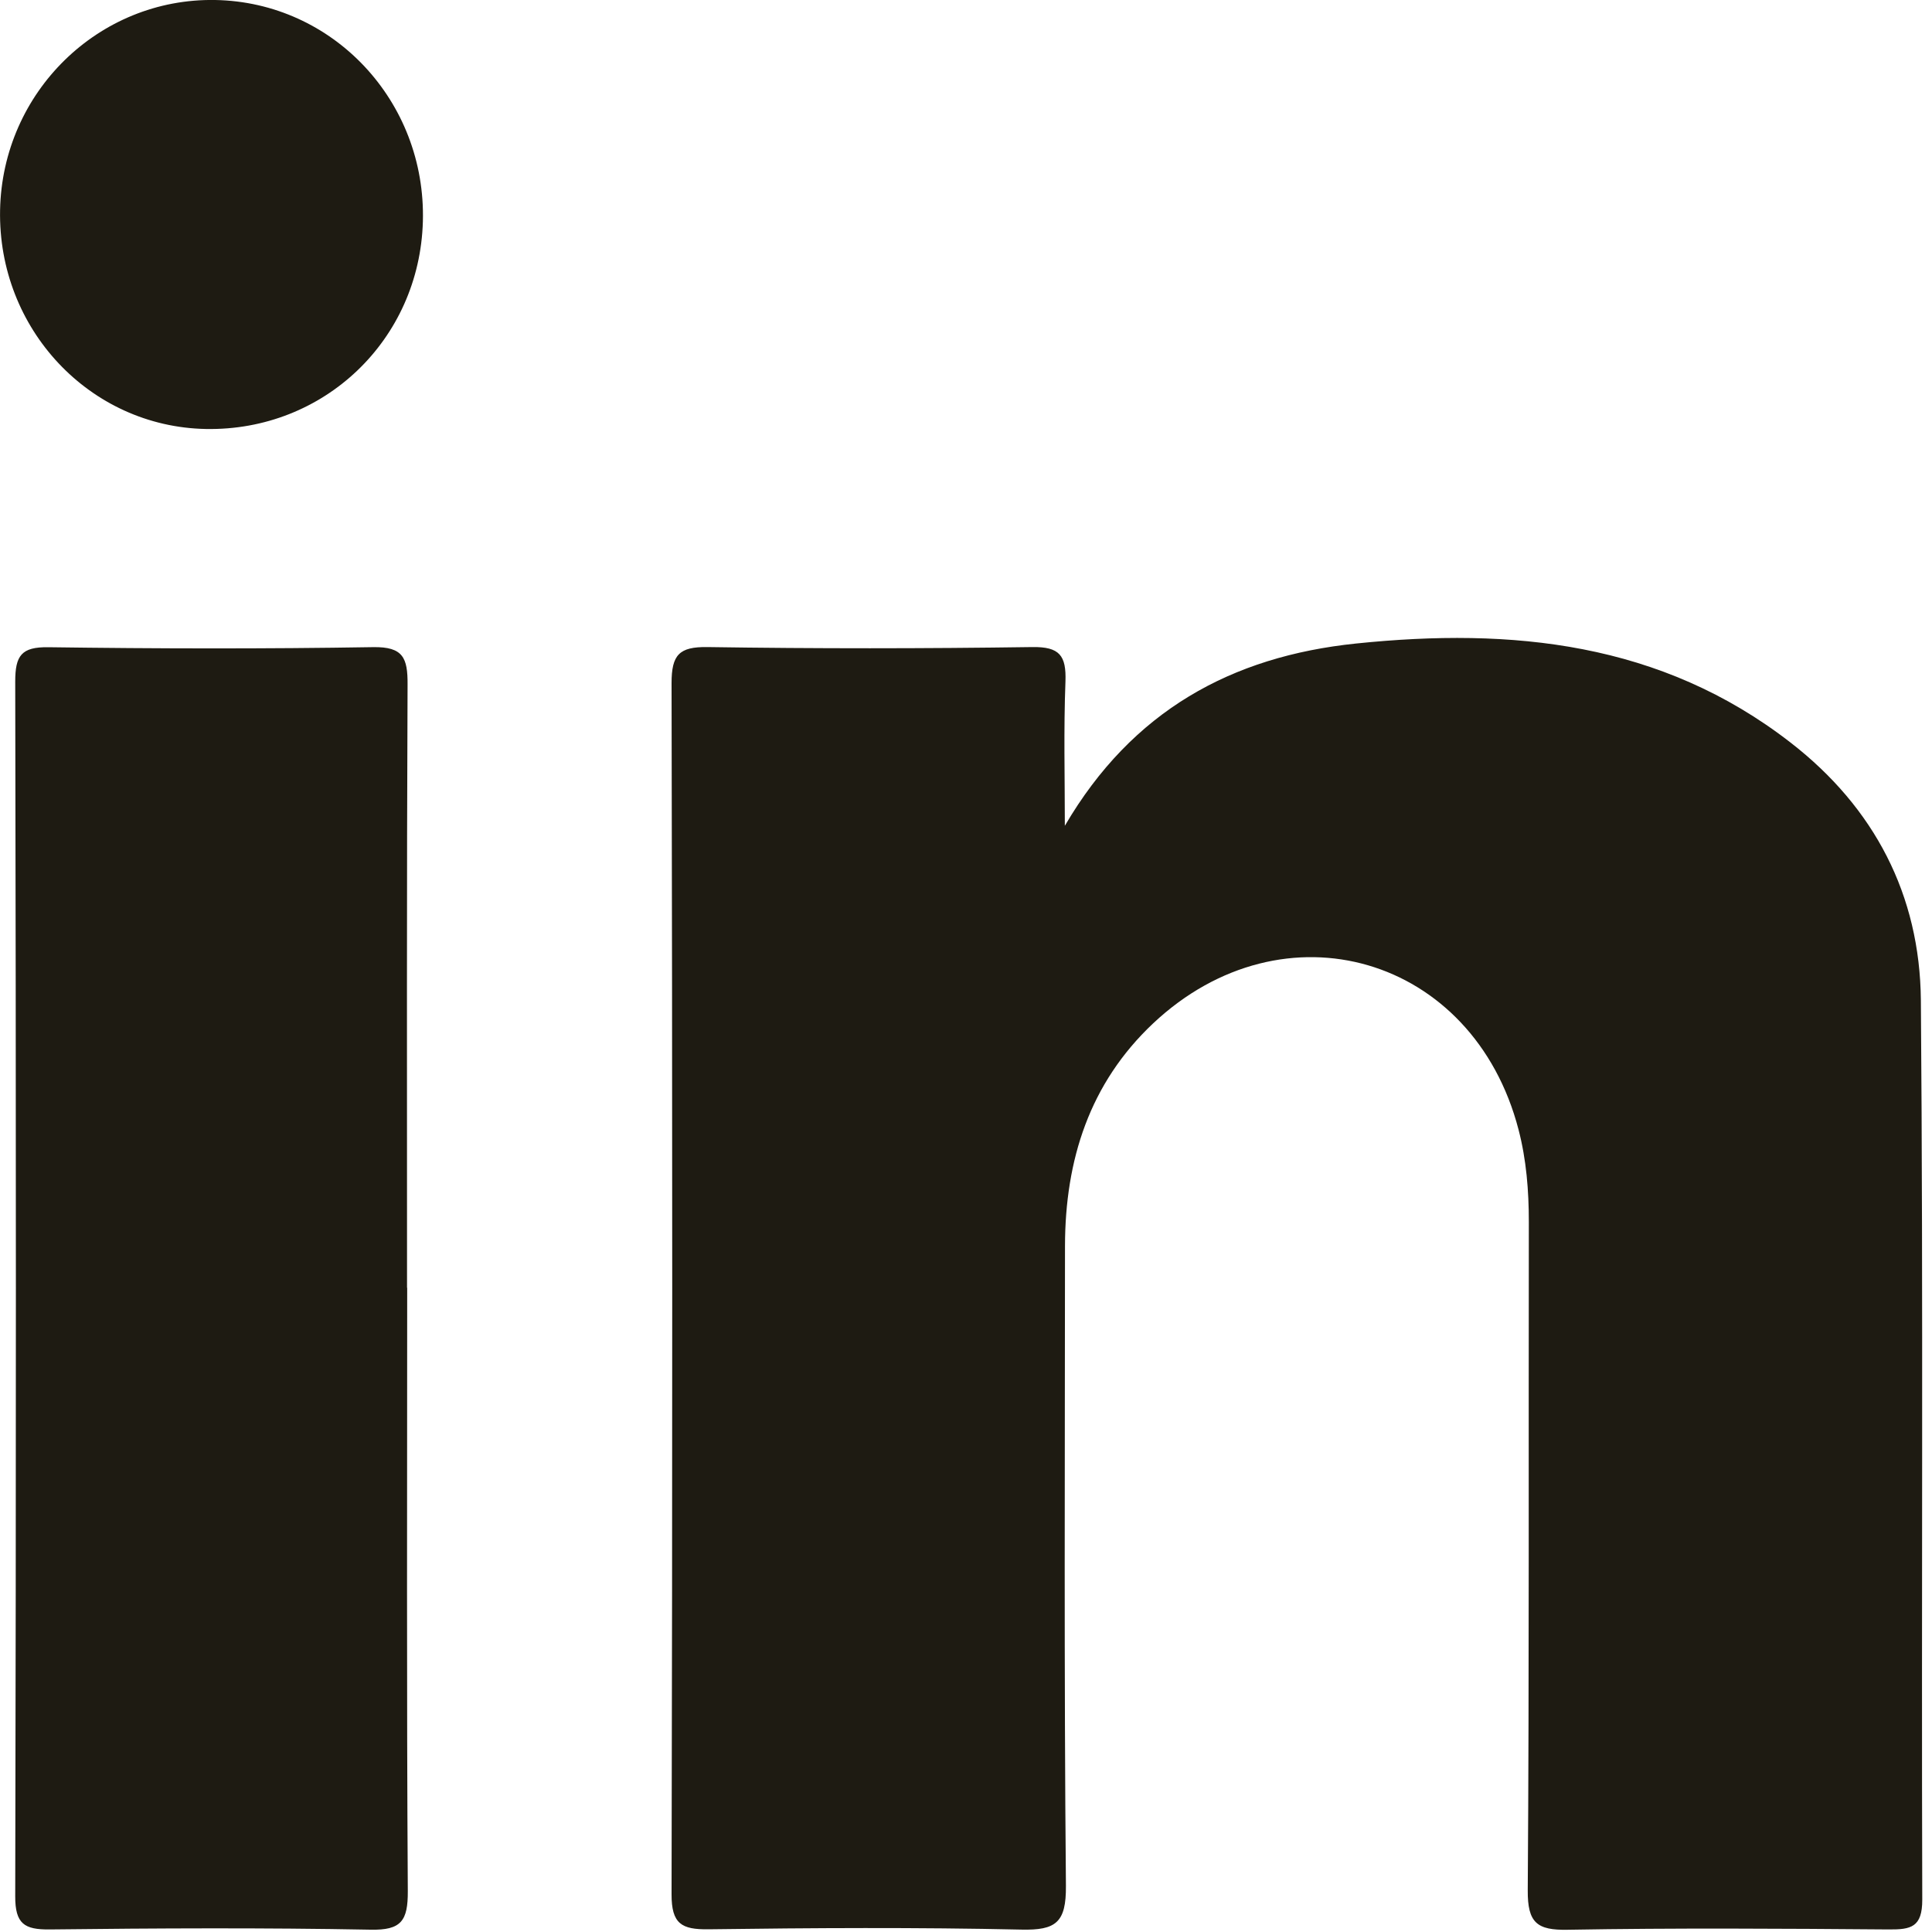
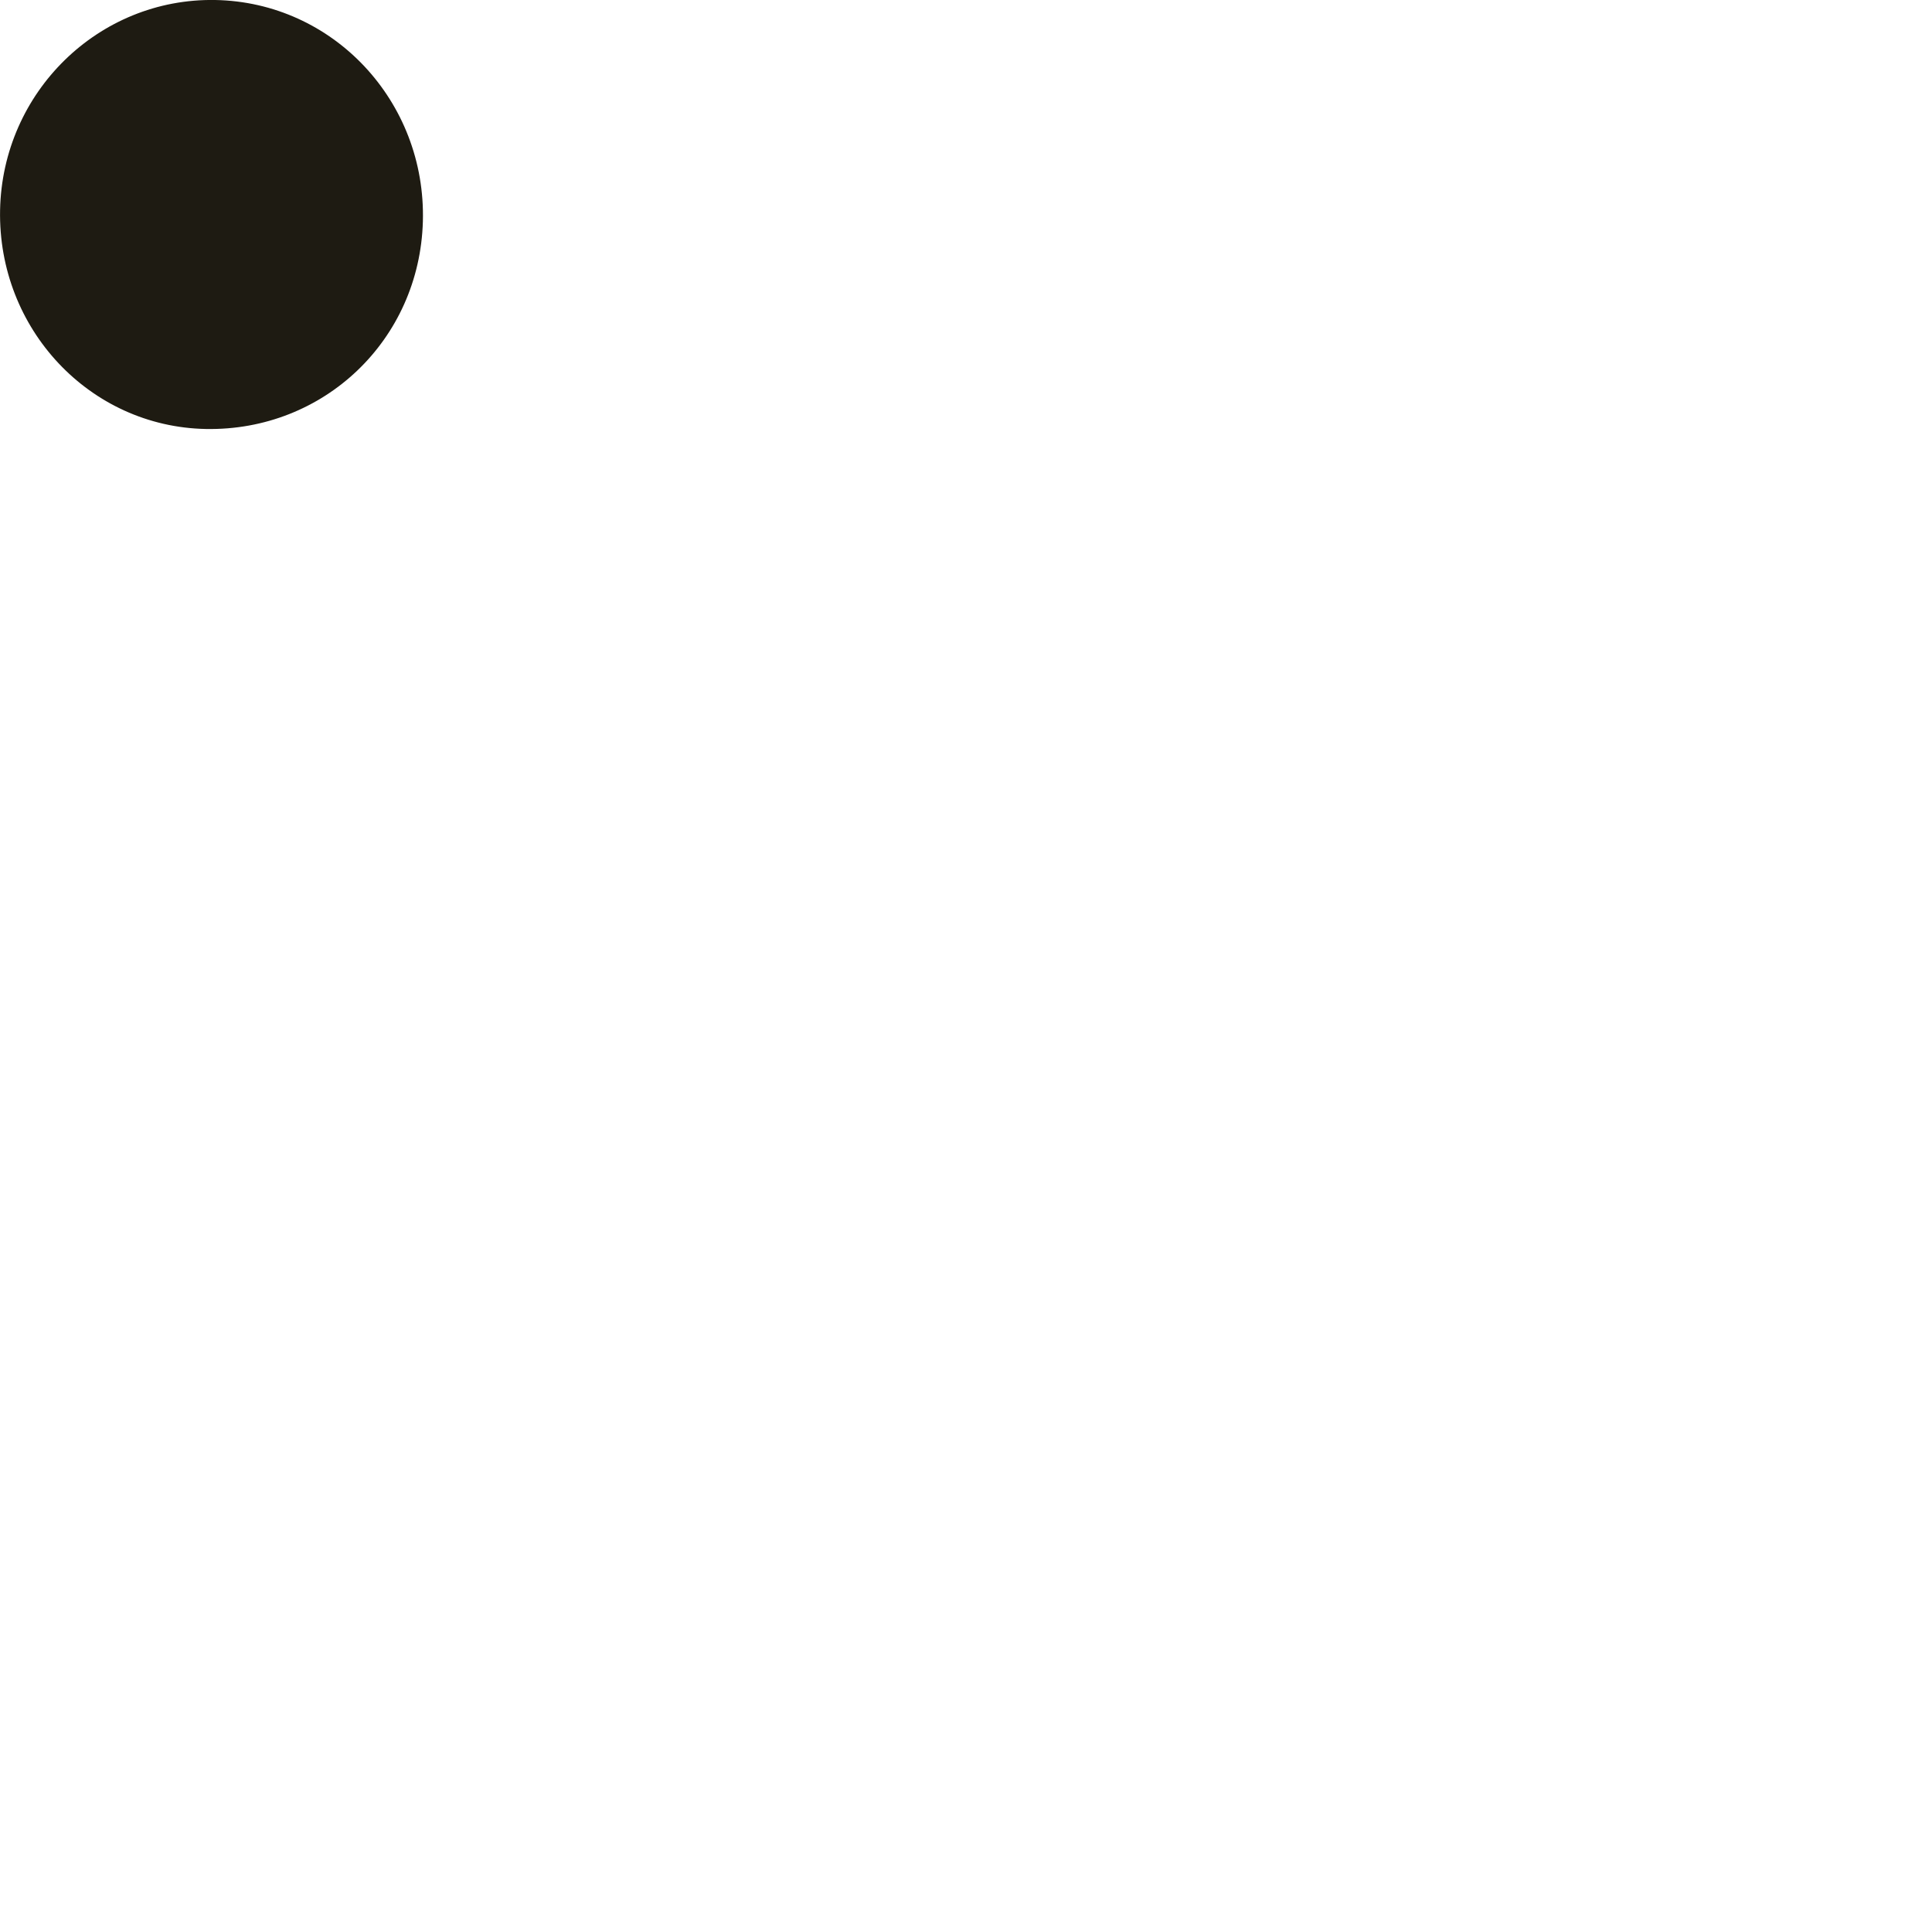
<svg xmlns="http://www.w3.org/2000/svg" width="25" height="25" viewBox="0 0 25 25" fill="none">
-   <path d="M13.78 10.684C14.649 9.199 15.935 8.494 17.548 8.327C19.562 8.119 21.493 8.308 23.17 9.609C24.255 10.45 24.844 11.581 24.856 12.944C24.888 16.823 24.862 20.702 24.874 24.581C24.875 24.939 24.727 24.969 24.442 24.967C23.057 24.956 21.671 24.947 20.287 24.971C19.889 24.979 19.766 24.882 19.769 24.46C19.789 21.577 19.778 18.694 19.783 15.811C19.783 15.406 19.751 15.006 19.65 14.618C19.065 12.368 16.613 11.653 14.922 13.242C14.098 14.018 13.783 15.009 13.781 16.121C13.78 18.881 13.768 21.642 13.793 24.402C13.797 24.878 13.664 24.979 13.217 24.969C11.867 24.939 10.516 24.947 9.166 24.965C8.821 24.969 8.689 24.896 8.69 24.512C8.702 19.288 8.701 14.063 8.69 8.839C8.69 8.473 8.789 8.368 9.153 8.373C10.555 8.394 11.958 8.393 13.359 8.373C13.71 8.368 13.799 8.482 13.787 8.818C13.763 9.439 13.779 10.062 13.779 10.685L13.78 10.684Z" fill="#1E1B12" />
-   <path d="M5.269 16.664C5.269 19.267 5.261 21.869 5.277 24.471C5.279 24.855 5.193 24.979 4.794 24.97C3.41 24.944 2.025 24.951 0.641 24.967C0.316 24.97 0.196 24.895 0.197 24.538C0.209 19.298 0.208 14.059 0.197 8.819C0.197 8.483 0.277 8.37 0.626 8.375C2.027 8.394 3.43 8.397 4.83 8.374C5.217 8.368 5.276 8.514 5.274 8.857C5.262 11.459 5.267 14.062 5.267 16.663L5.269 16.664Z" fill="#1E1B12" />
  <path d="M0.001 2.718C0.031 1.191 1.277 -0.026 2.784 0C4.311 0.027 5.515 1.311 5.472 2.866C5.429 4.398 4.192 5.58 2.662 5.551C1.161 5.522 -0.029 4.256 0.001 2.718Z" fill="#1E1B12" />
</svg>